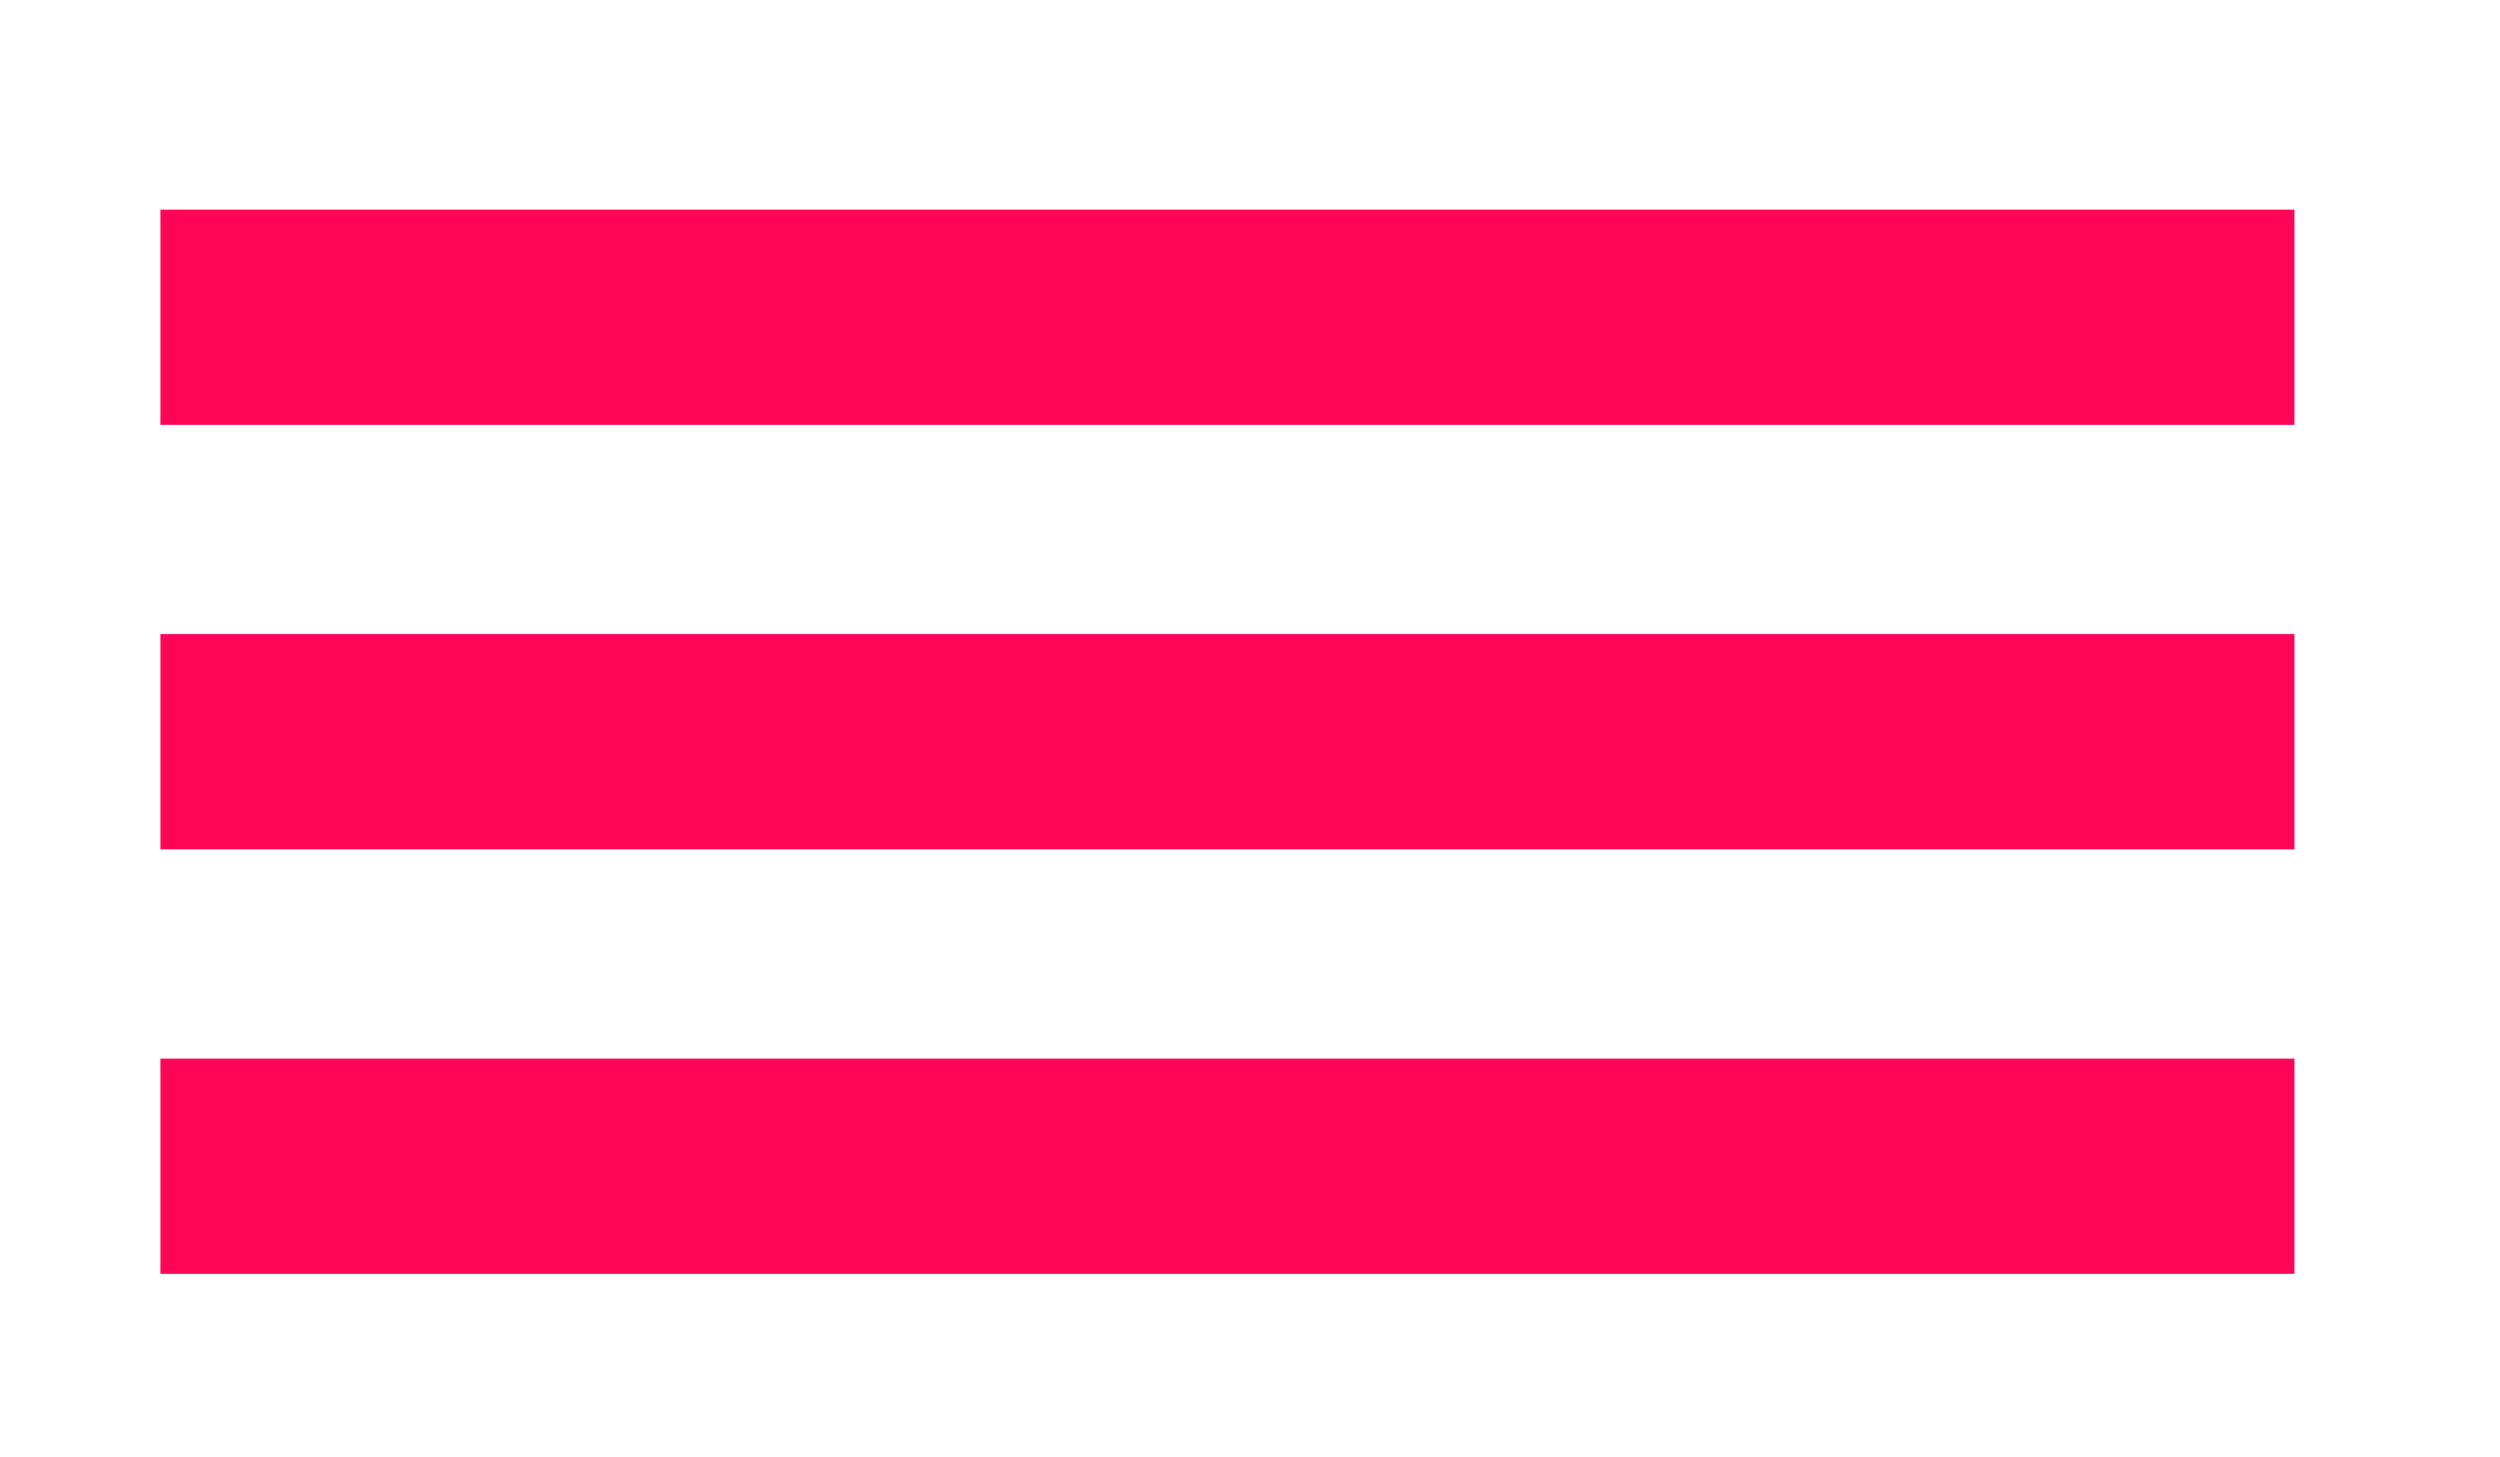
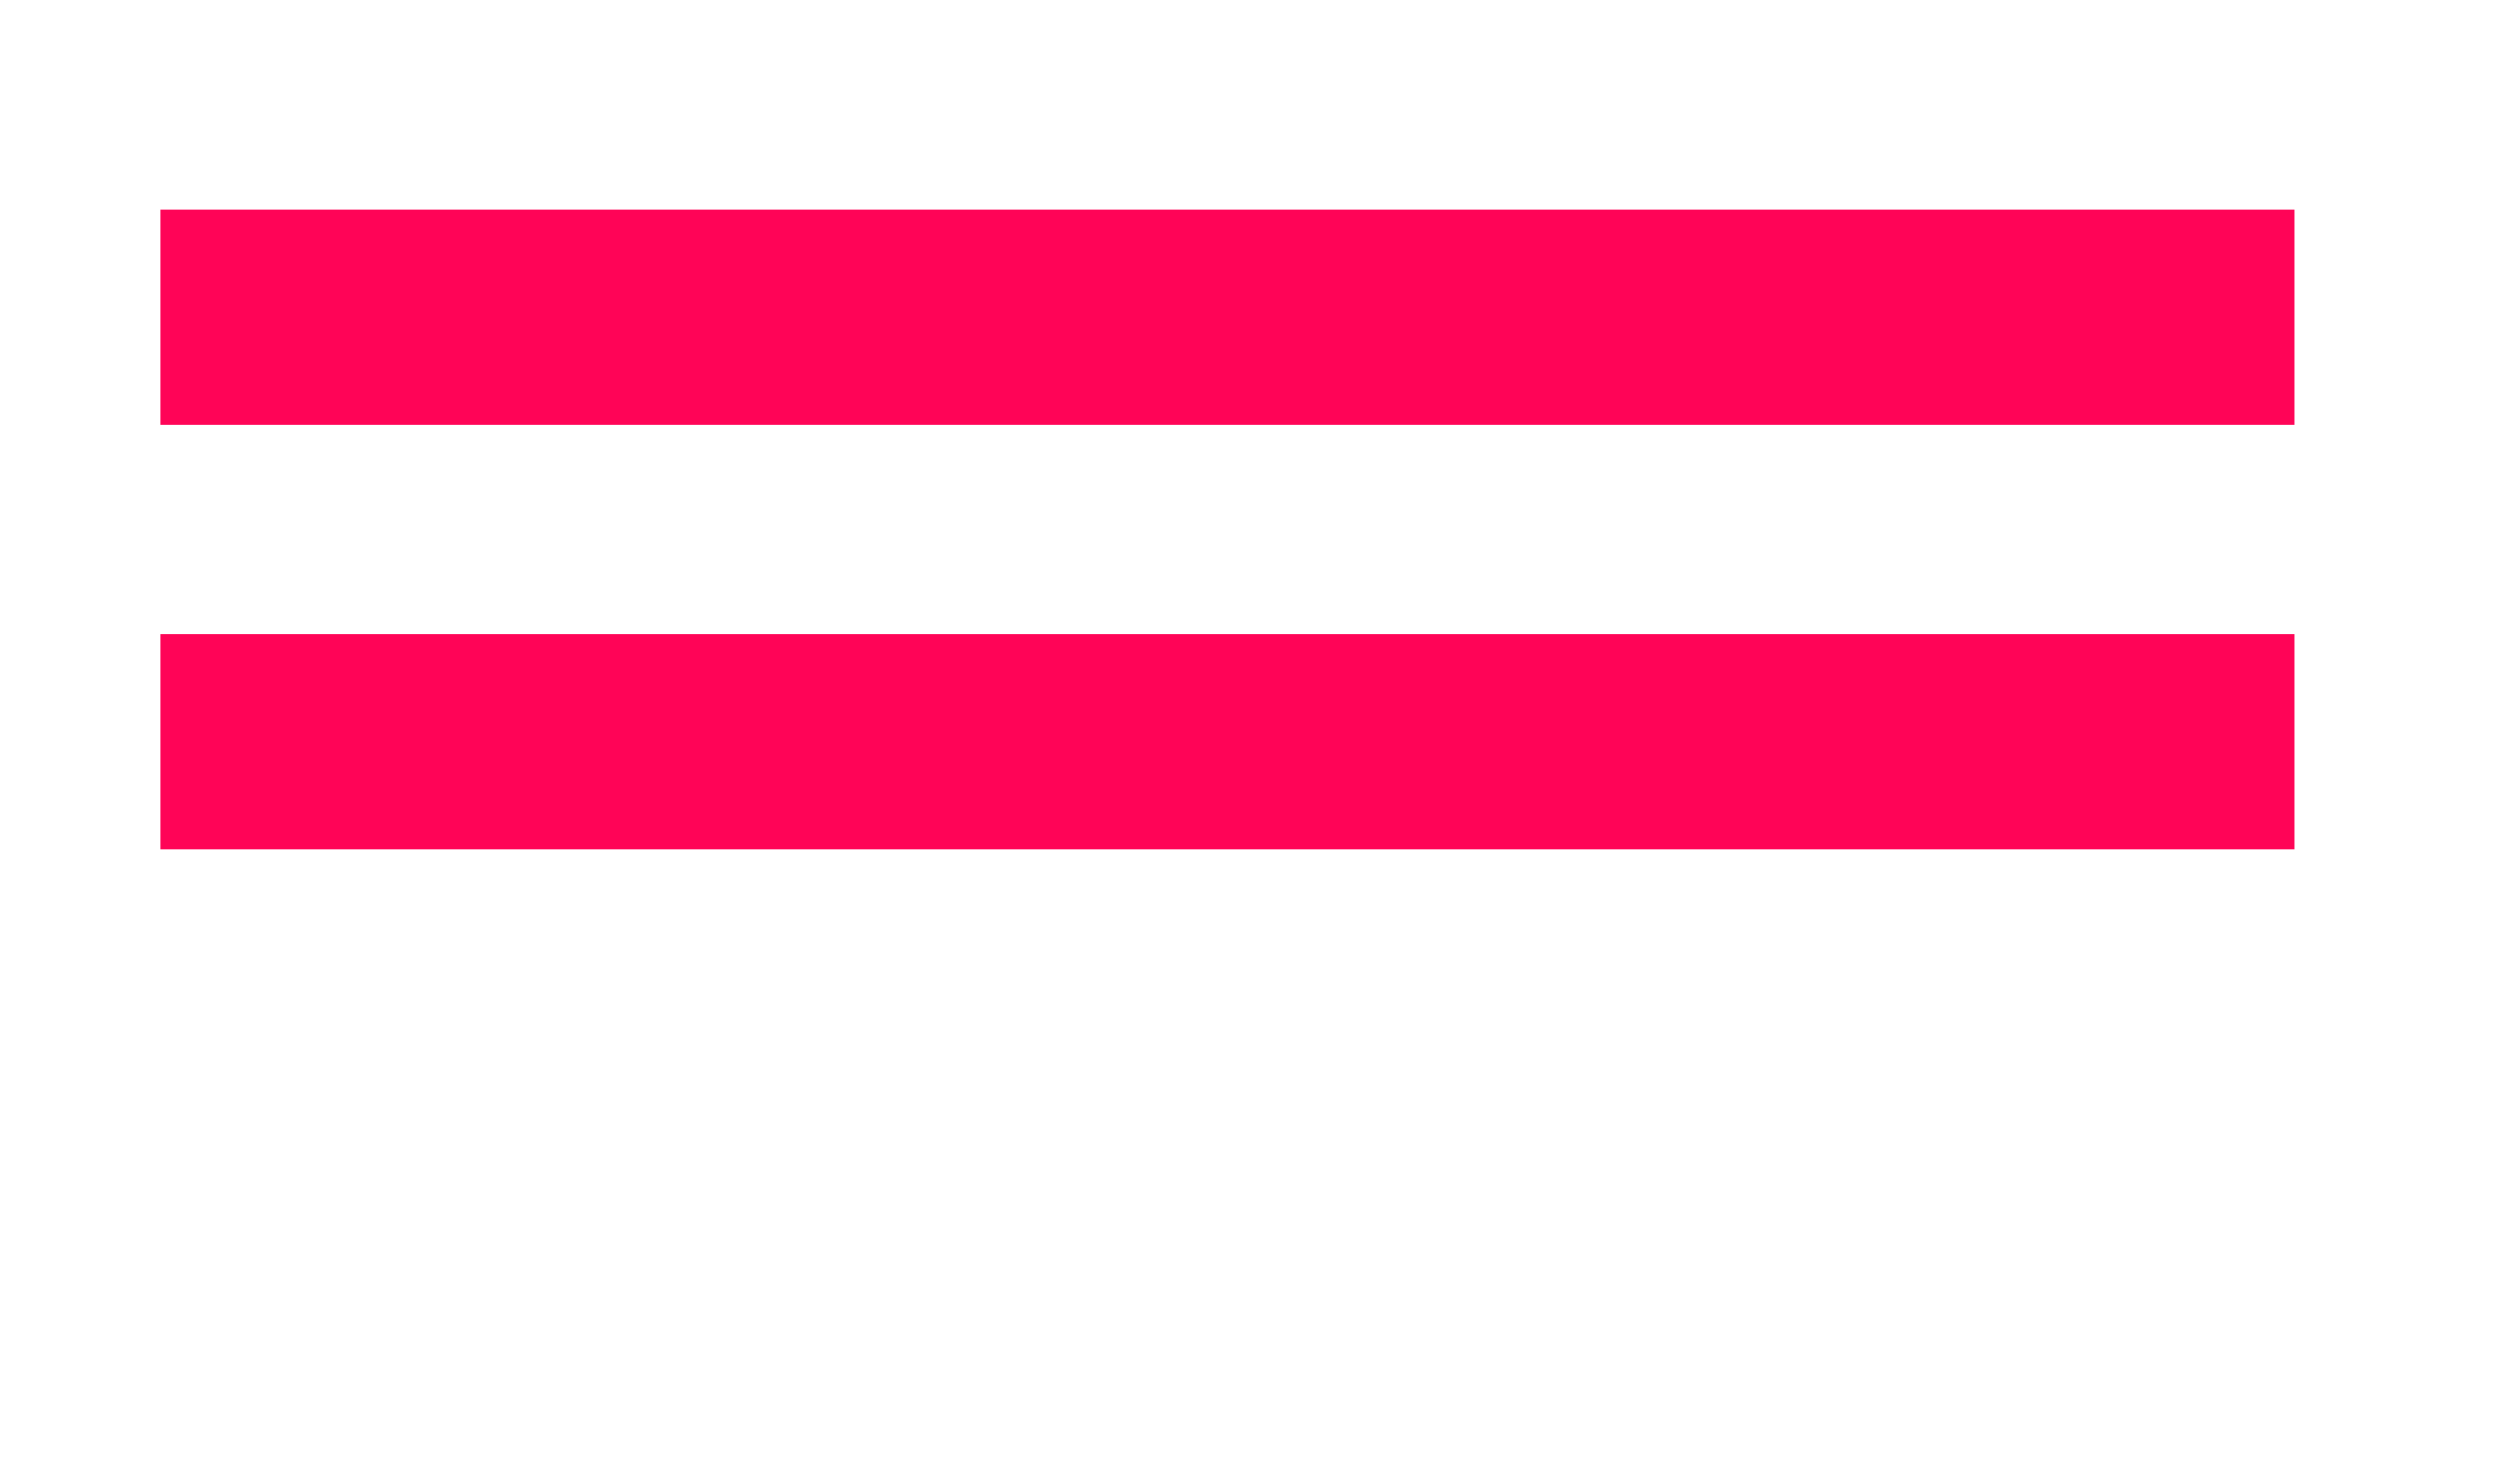
<svg xmlns="http://www.w3.org/2000/svg" id="Ebene_1" version="1.1" viewBox="0 0 348.48 203.16">
  <defs>
    <style>
      .st0 {
        fill: none;
        stroke: #ff0457;
        stroke-miterlimit: 10;
        stroke-width: 30px;
      }
    </style>
  </defs>
  <line class="st0" x1="22.36" y1="44.22" x2="319.83" y2="44.22" />
-   <line class="st0" x1="22.36" y1="162.56" x2="319.83" y2="162.56" />
  <line class="st0" x1="22.36" y1="103.39" x2="319.83" y2="103.39" />
</svg>